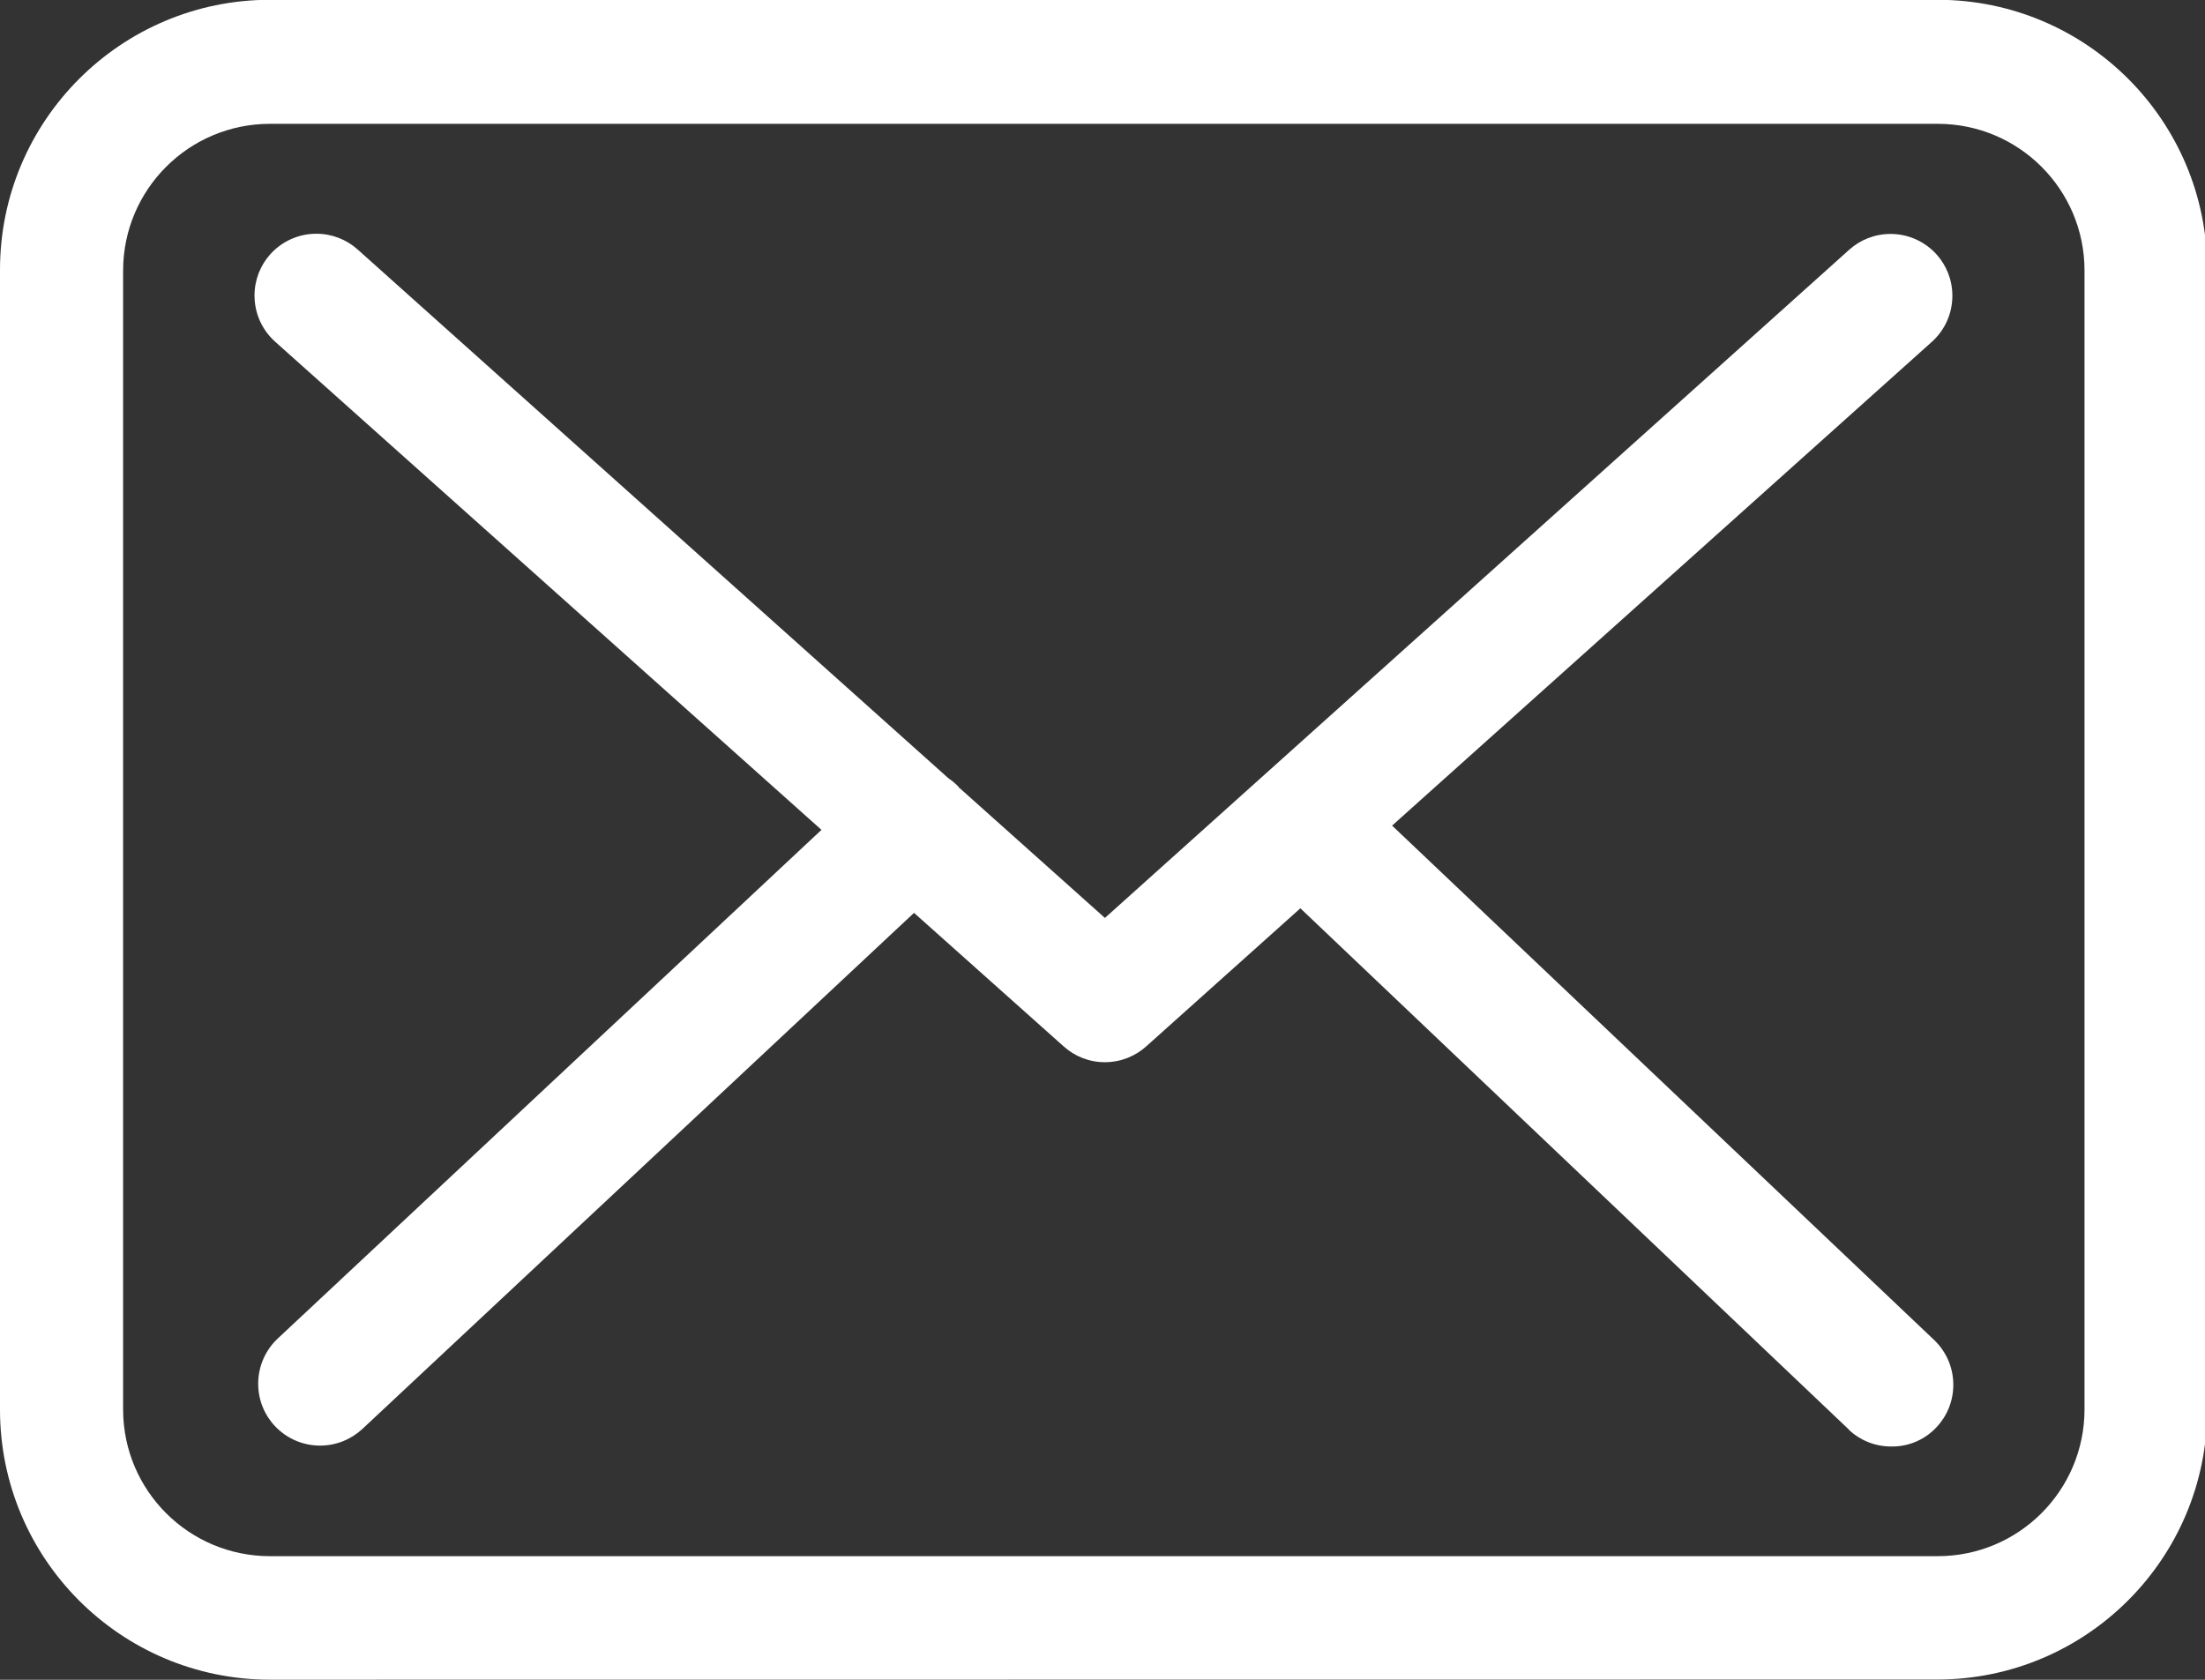
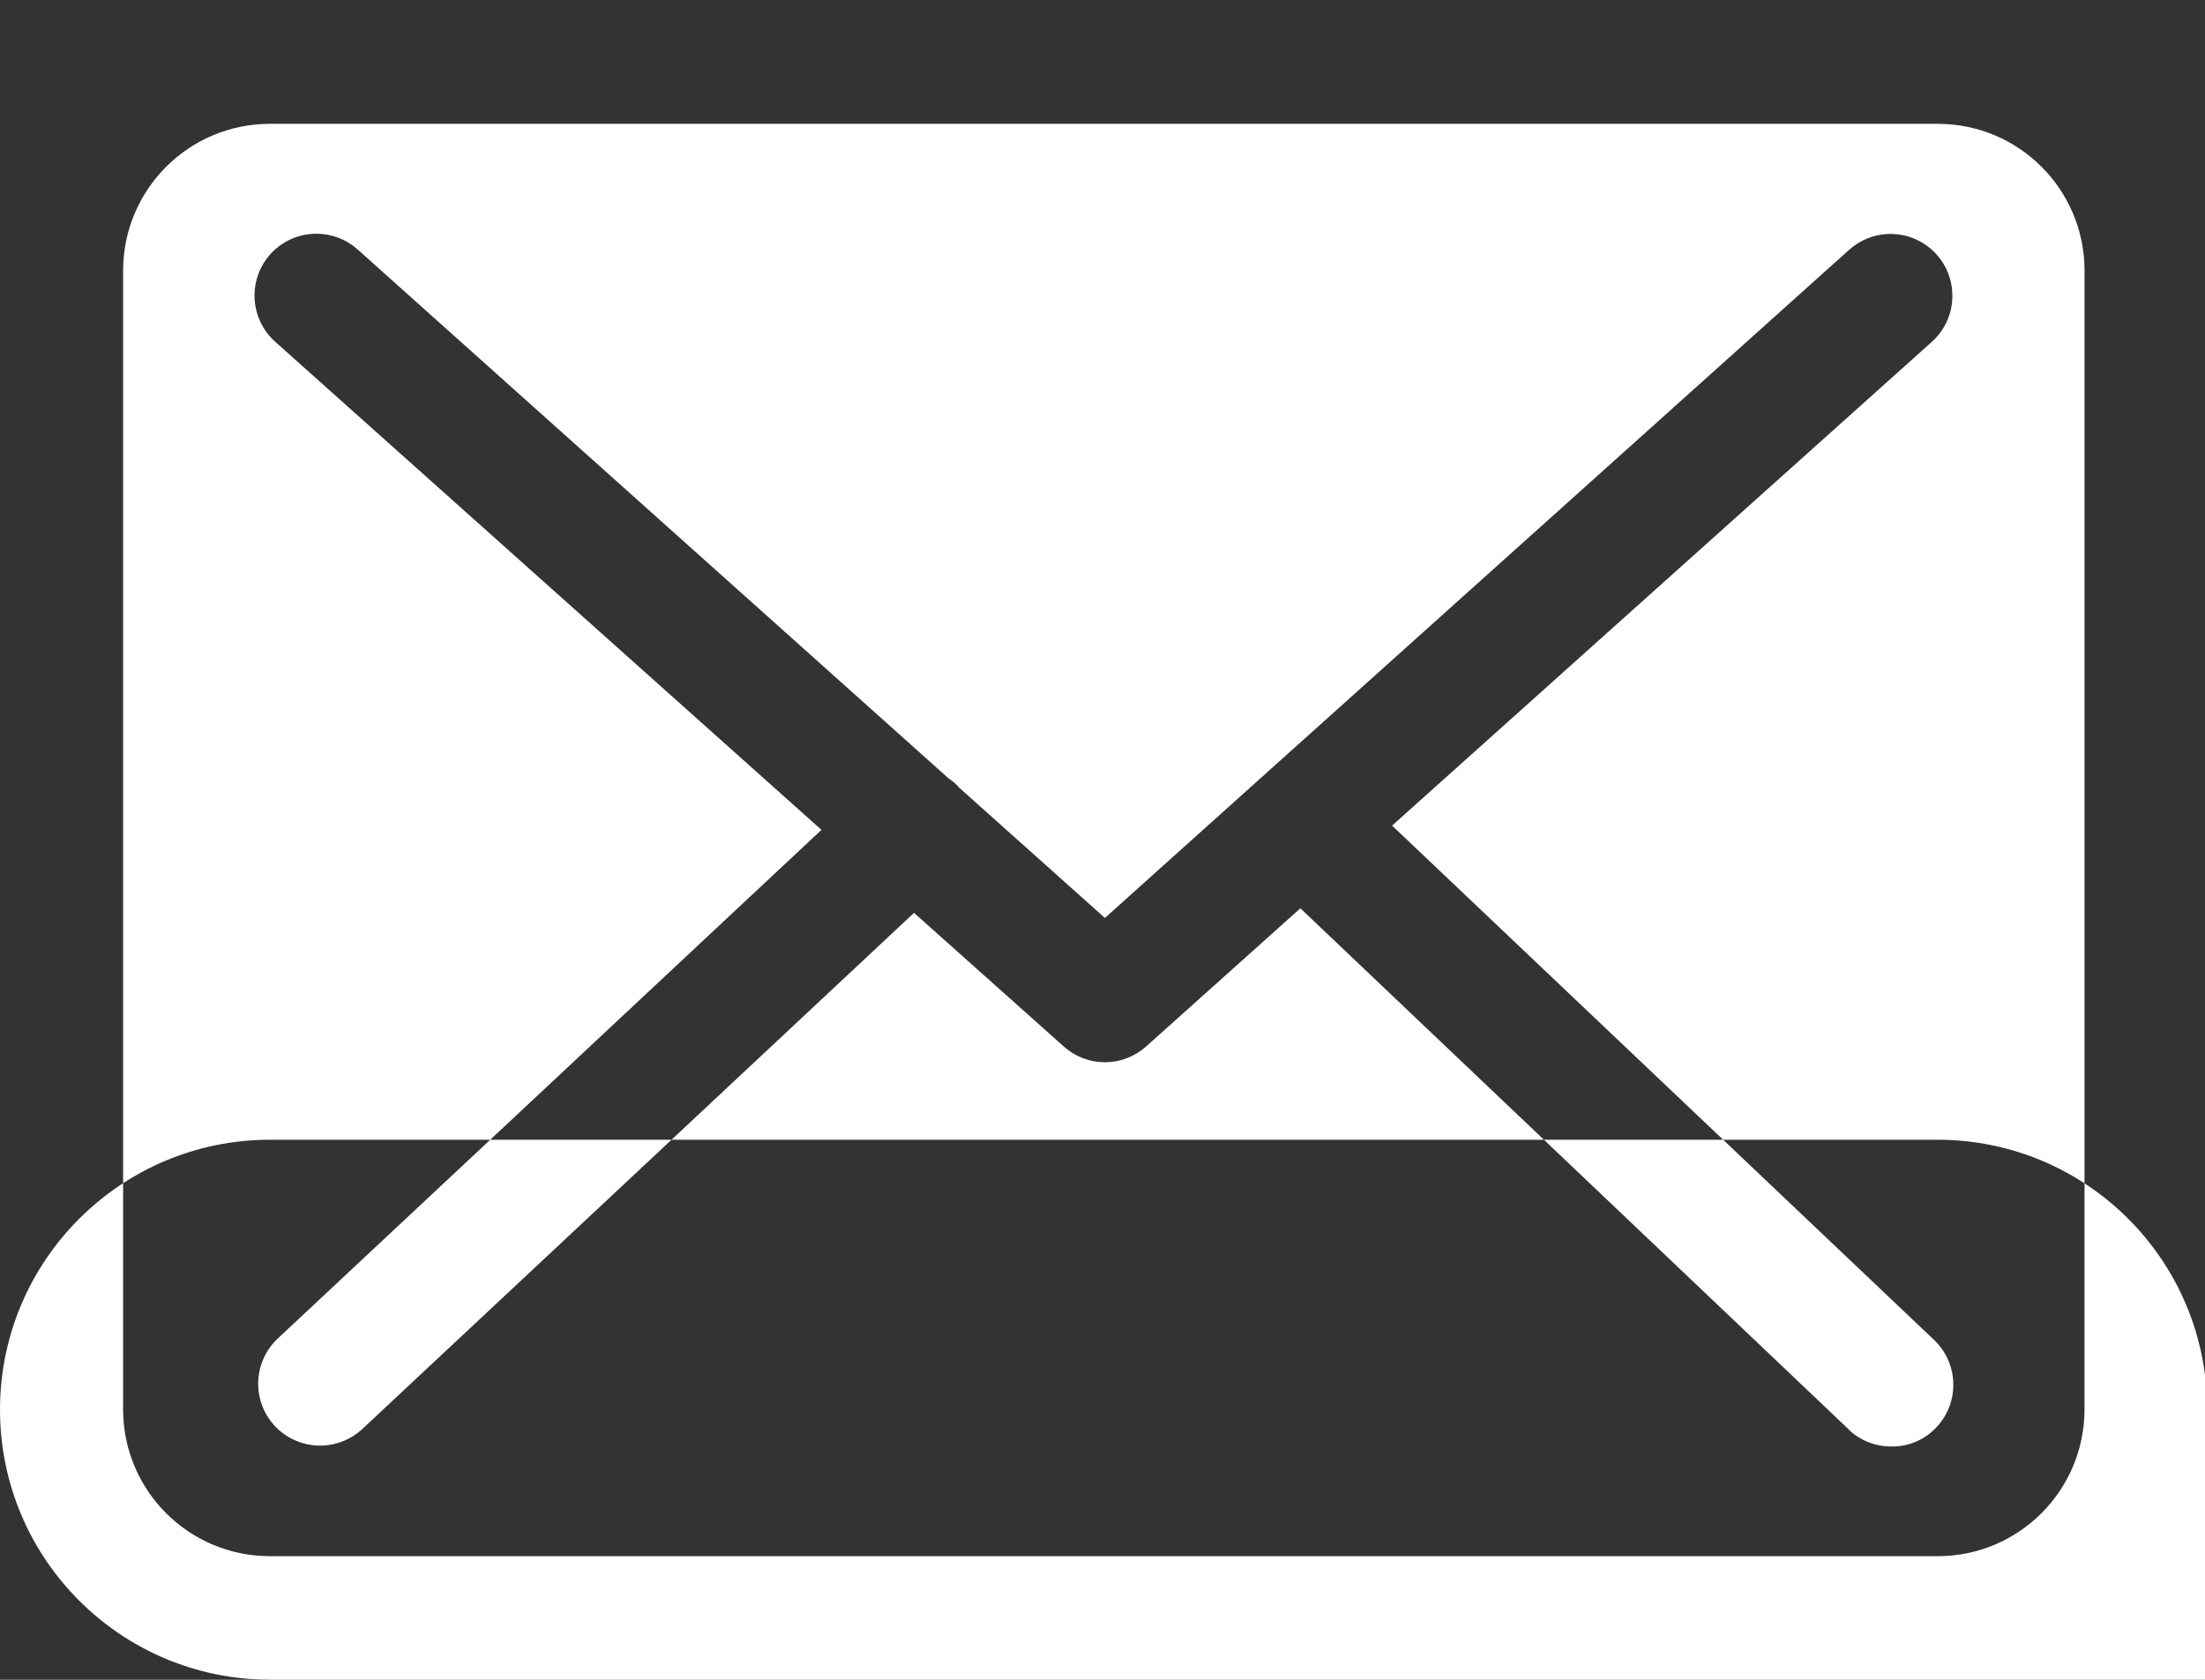
<svg xmlns="http://www.w3.org/2000/svg" viewBox="0 0 42 32">
  <rect x="0" y="0" width="42" height="32" fill="#333333" stroke="none" />
-   <path fill="#fff" d="M5.141 31.998c-2.839-0.002-5.14-2.304-5.141-5.143v-21.716c0.001-2.839 2.302-5.141 5.141-5.143h31.768c2.836 0.003 5.133 2.303 5.133 5.139 0 0.004 0 0.008 0 0.012v-0.001 21.706c-0.001 2.839-2.302 5.141-5.141 5.143h-0zM2.345 5.149v21.706c0.003 1.542 1.254 2.79 2.796 2.79 0 0 0 0 0 0h31.768c0 0 0 0 0 0 1.542 0 2.792-1.248 2.796-2.79v-21.706c-0.002-1.541-1.252-2.79-2.794-2.79 0 0 0 0 0 0h-31.762c-0.002 0-0.005 0-0.008 0-1.542 0-2.792 1.248-2.796 2.79v0zM35.223 27.239l-10.454-9.936-2.93 2.625c-0.207 0.189-0.483 0.305-0.787 0.307h-0c-0.003 0-0.005 0-0.008 0-0.3 0-0.573-0.113-0.78-0.298l0.001 0.001-2.855-2.548-10.514 9.838c-0.21 0.192-0.492 0.311-0.801 0.311h-0c-0.339-0.001-0.644-0.144-0.859-0.373l-0.001-0.001c-0.197-0.21-0.317-0.494-0.317-0.805 0-0.336 0.141-0.64 0.366-0.855l0-0 10.363-9.696-10.408-9.301c-0.241-0.217-0.391-0.53-0.391-0.878 0-0.301 0.113-0.575 0.298-0.784l-0.001 0.001c0.217-0.242 0.531-0.394 0.881-0.394 0.3 0 0.575 0.112 0.783 0.297l-0.001-0.001 11.256 10.076c0.074 0.050 0.138 0.104 0.196 0.165l0 0s0 0.018 0.022 0.026l2.764 2.471 14.178-12.73c0.208-0.186 0.483-0.3 0.786-0.3 0.347 0 0.66 0.15 0.876 0.389l0.001 0.001c0.187 0.208 0.301 0.484 0.301 0.788 0 0.345-0.148 0.656-0.385 0.872l-10.287 9.221 10.328 9.802c0.224 0.215 0.362 0.517 0.362 0.851 0 0.314-0.122 0.599-0.322 0.81l0.001-0.001c-0.211 0.226-0.511 0.366-0.843 0.366-0.003 0-0.006 0-0.009-0h0c-0.004 0-0.008 0-0.012 0-0.31 0-0.593-0.12-0.803-0.316l0.001 0.001z" />
+   <path fill="#fff" d="M5.141 31.998c-2.839-0.002-5.14-2.304-5.141-5.143c0.001-2.839 2.302-5.141 5.141-5.143h31.768c2.836 0.003 5.133 2.303 5.133 5.139 0 0.004 0 0.008 0 0.012v-0.001 21.706c-0.001 2.839-2.302 5.141-5.141 5.143h-0zM2.345 5.149v21.706c0.003 1.542 1.254 2.79 2.796 2.79 0 0 0 0 0 0h31.768c0 0 0 0 0 0 1.542 0 2.792-1.248 2.796-2.79v-21.706c-0.002-1.541-1.252-2.79-2.794-2.79 0 0 0 0 0 0h-31.762c-0.002 0-0.005 0-0.008 0-1.542 0-2.792 1.248-2.796 2.79v0zM35.223 27.239l-10.454-9.936-2.93 2.625c-0.207 0.189-0.483 0.305-0.787 0.307h-0c-0.003 0-0.005 0-0.008 0-0.3 0-0.573-0.113-0.78-0.298l0.001 0.001-2.855-2.548-10.514 9.838c-0.21 0.192-0.492 0.311-0.801 0.311h-0c-0.339-0.001-0.644-0.144-0.859-0.373l-0.001-0.001c-0.197-0.21-0.317-0.494-0.317-0.805 0-0.336 0.141-0.64 0.366-0.855l0-0 10.363-9.696-10.408-9.301c-0.241-0.217-0.391-0.53-0.391-0.878 0-0.301 0.113-0.575 0.298-0.784l-0.001 0.001c0.217-0.242 0.531-0.394 0.881-0.394 0.3 0 0.575 0.112 0.783 0.297l-0.001-0.001 11.256 10.076c0.074 0.050 0.138 0.104 0.196 0.165l0 0s0 0.018 0.022 0.026l2.764 2.471 14.178-12.73c0.208-0.186 0.483-0.3 0.786-0.3 0.347 0 0.66 0.15 0.876 0.389l0.001 0.001c0.187 0.208 0.301 0.484 0.301 0.788 0 0.345-0.148 0.656-0.385 0.872l-10.287 9.221 10.328 9.802c0.224 0.215 0.362 0.517 0.362 0.851 0 0.314-0.122 0.599-0.322 0.81l0.001-0.001c-0.211 0.226-0.511 0.366-0.843 0.366-0.003 0-0.006 0-0.009-0h0c-0.004 0-0.008 0-0.012 0-0.31 0-0.593-0.12-0.803-0.316l0.001 0.001z" />
</svg>